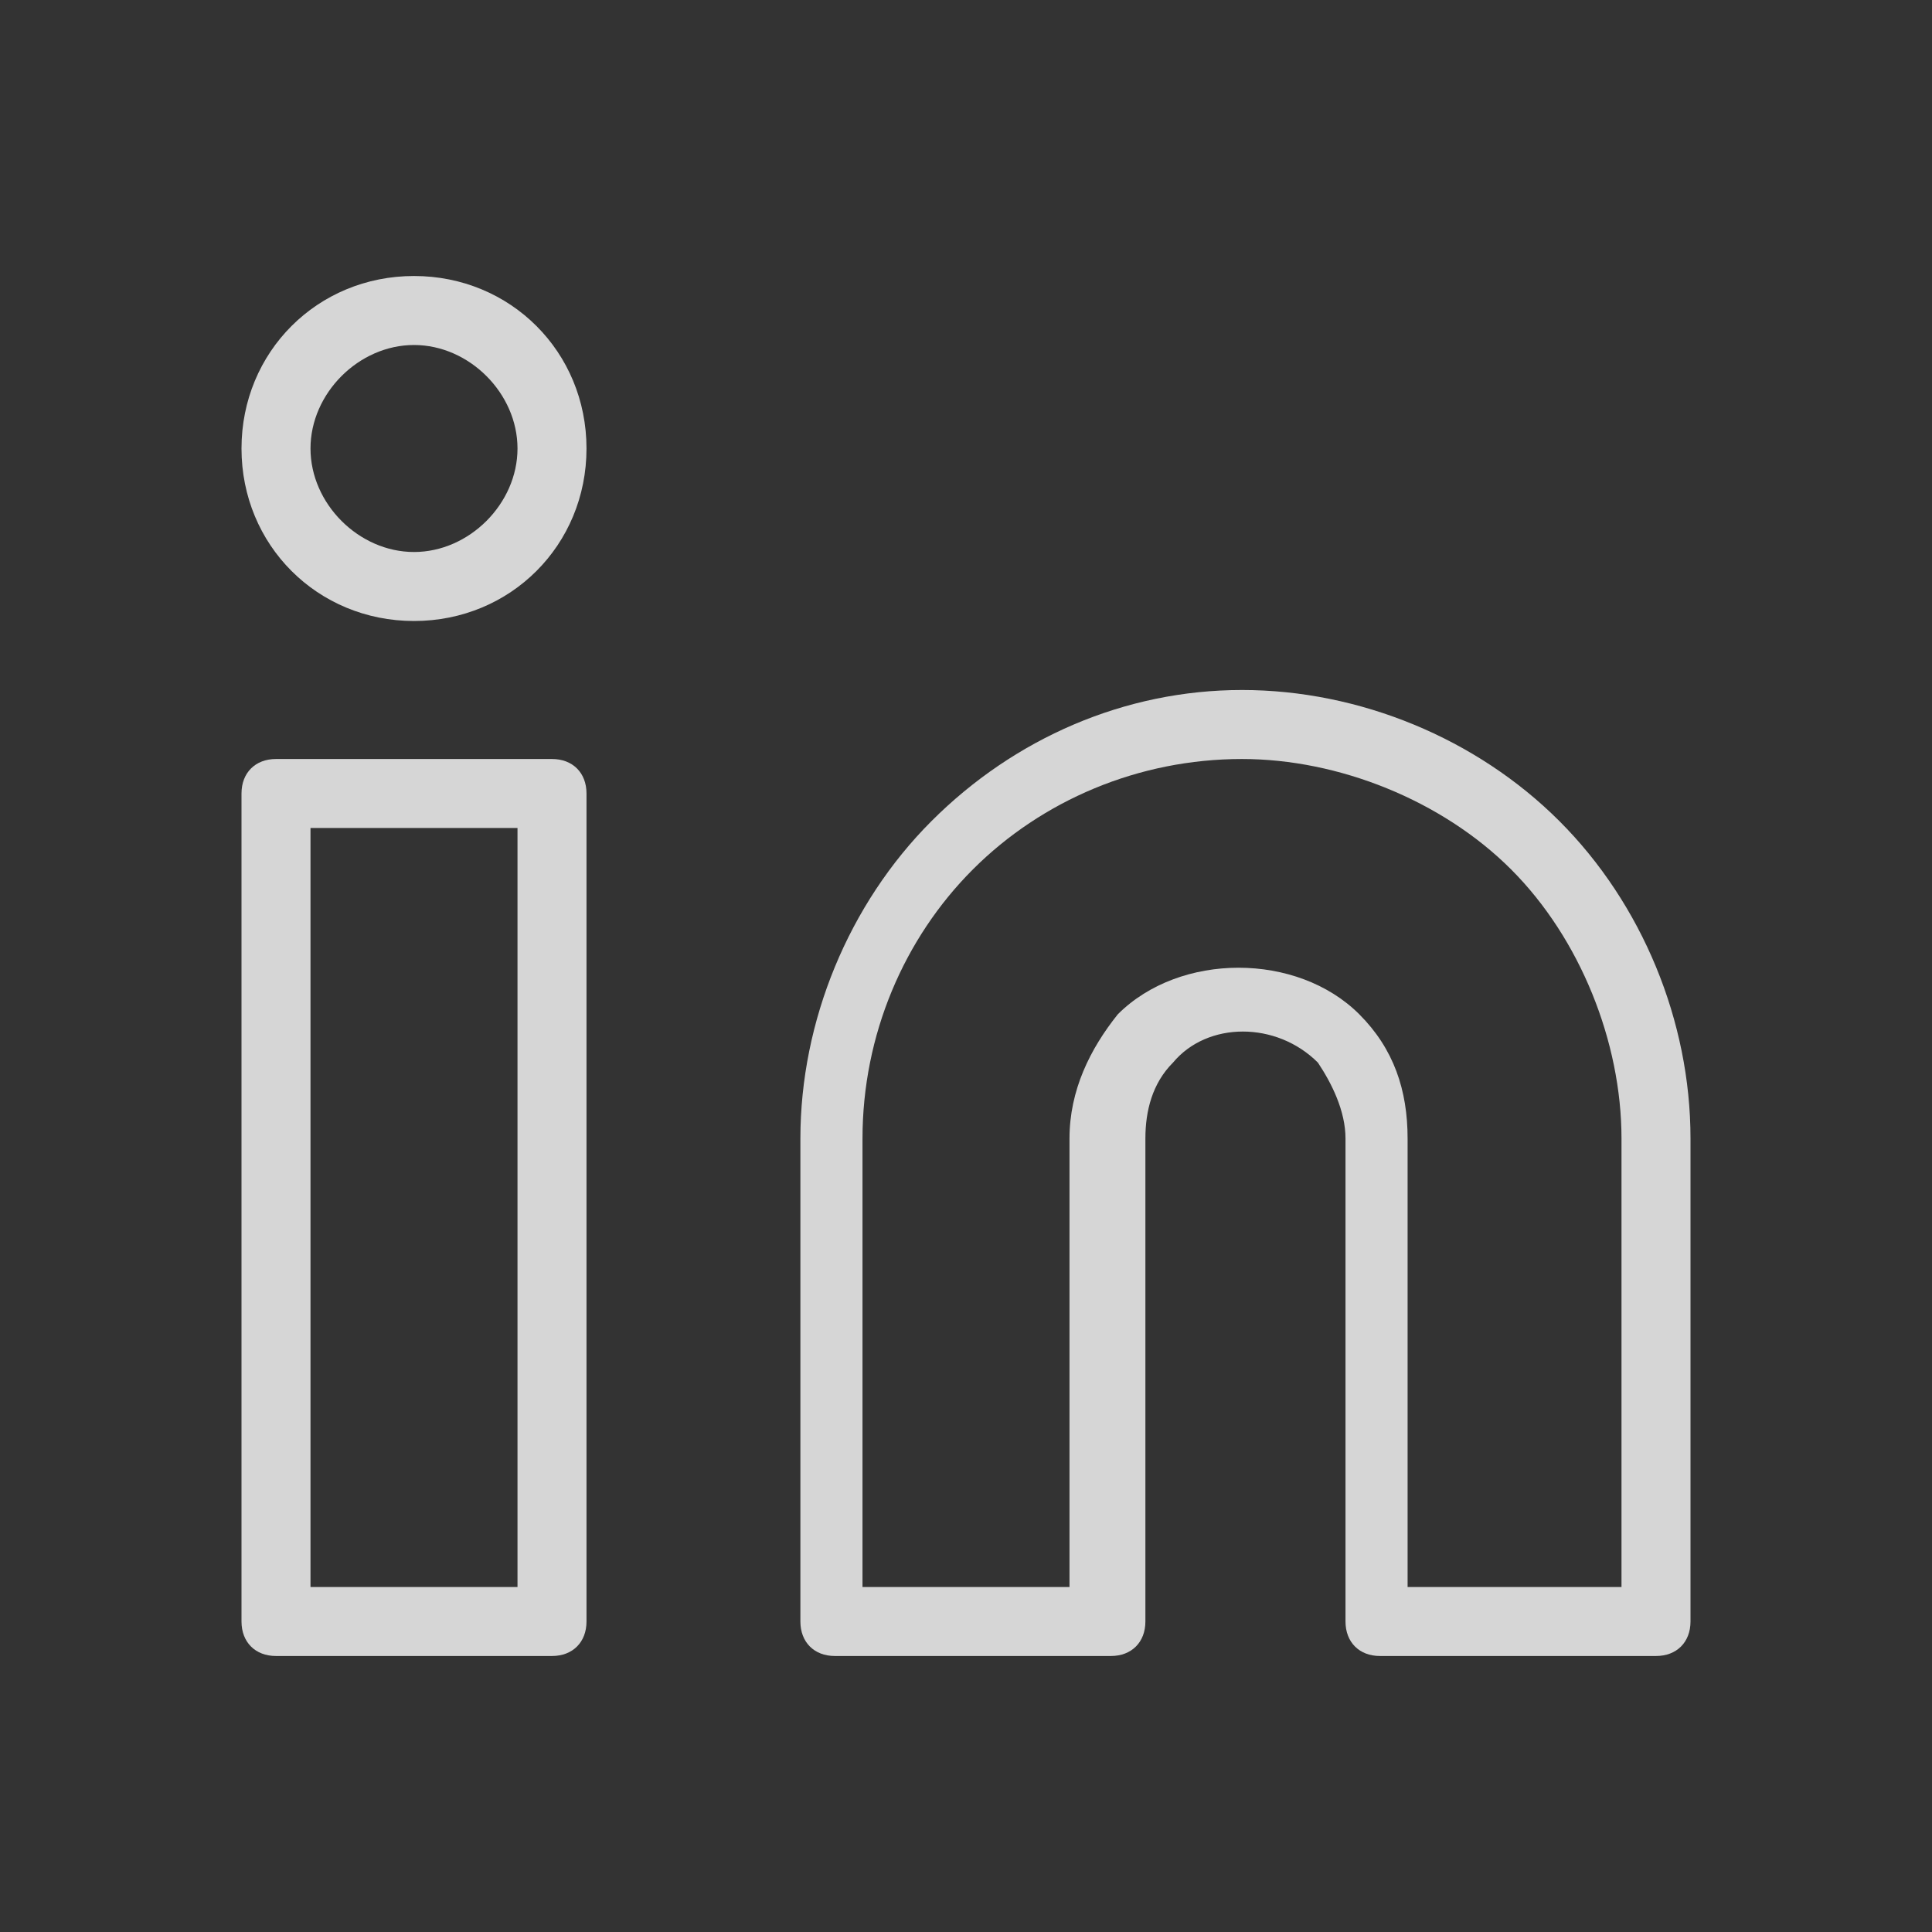
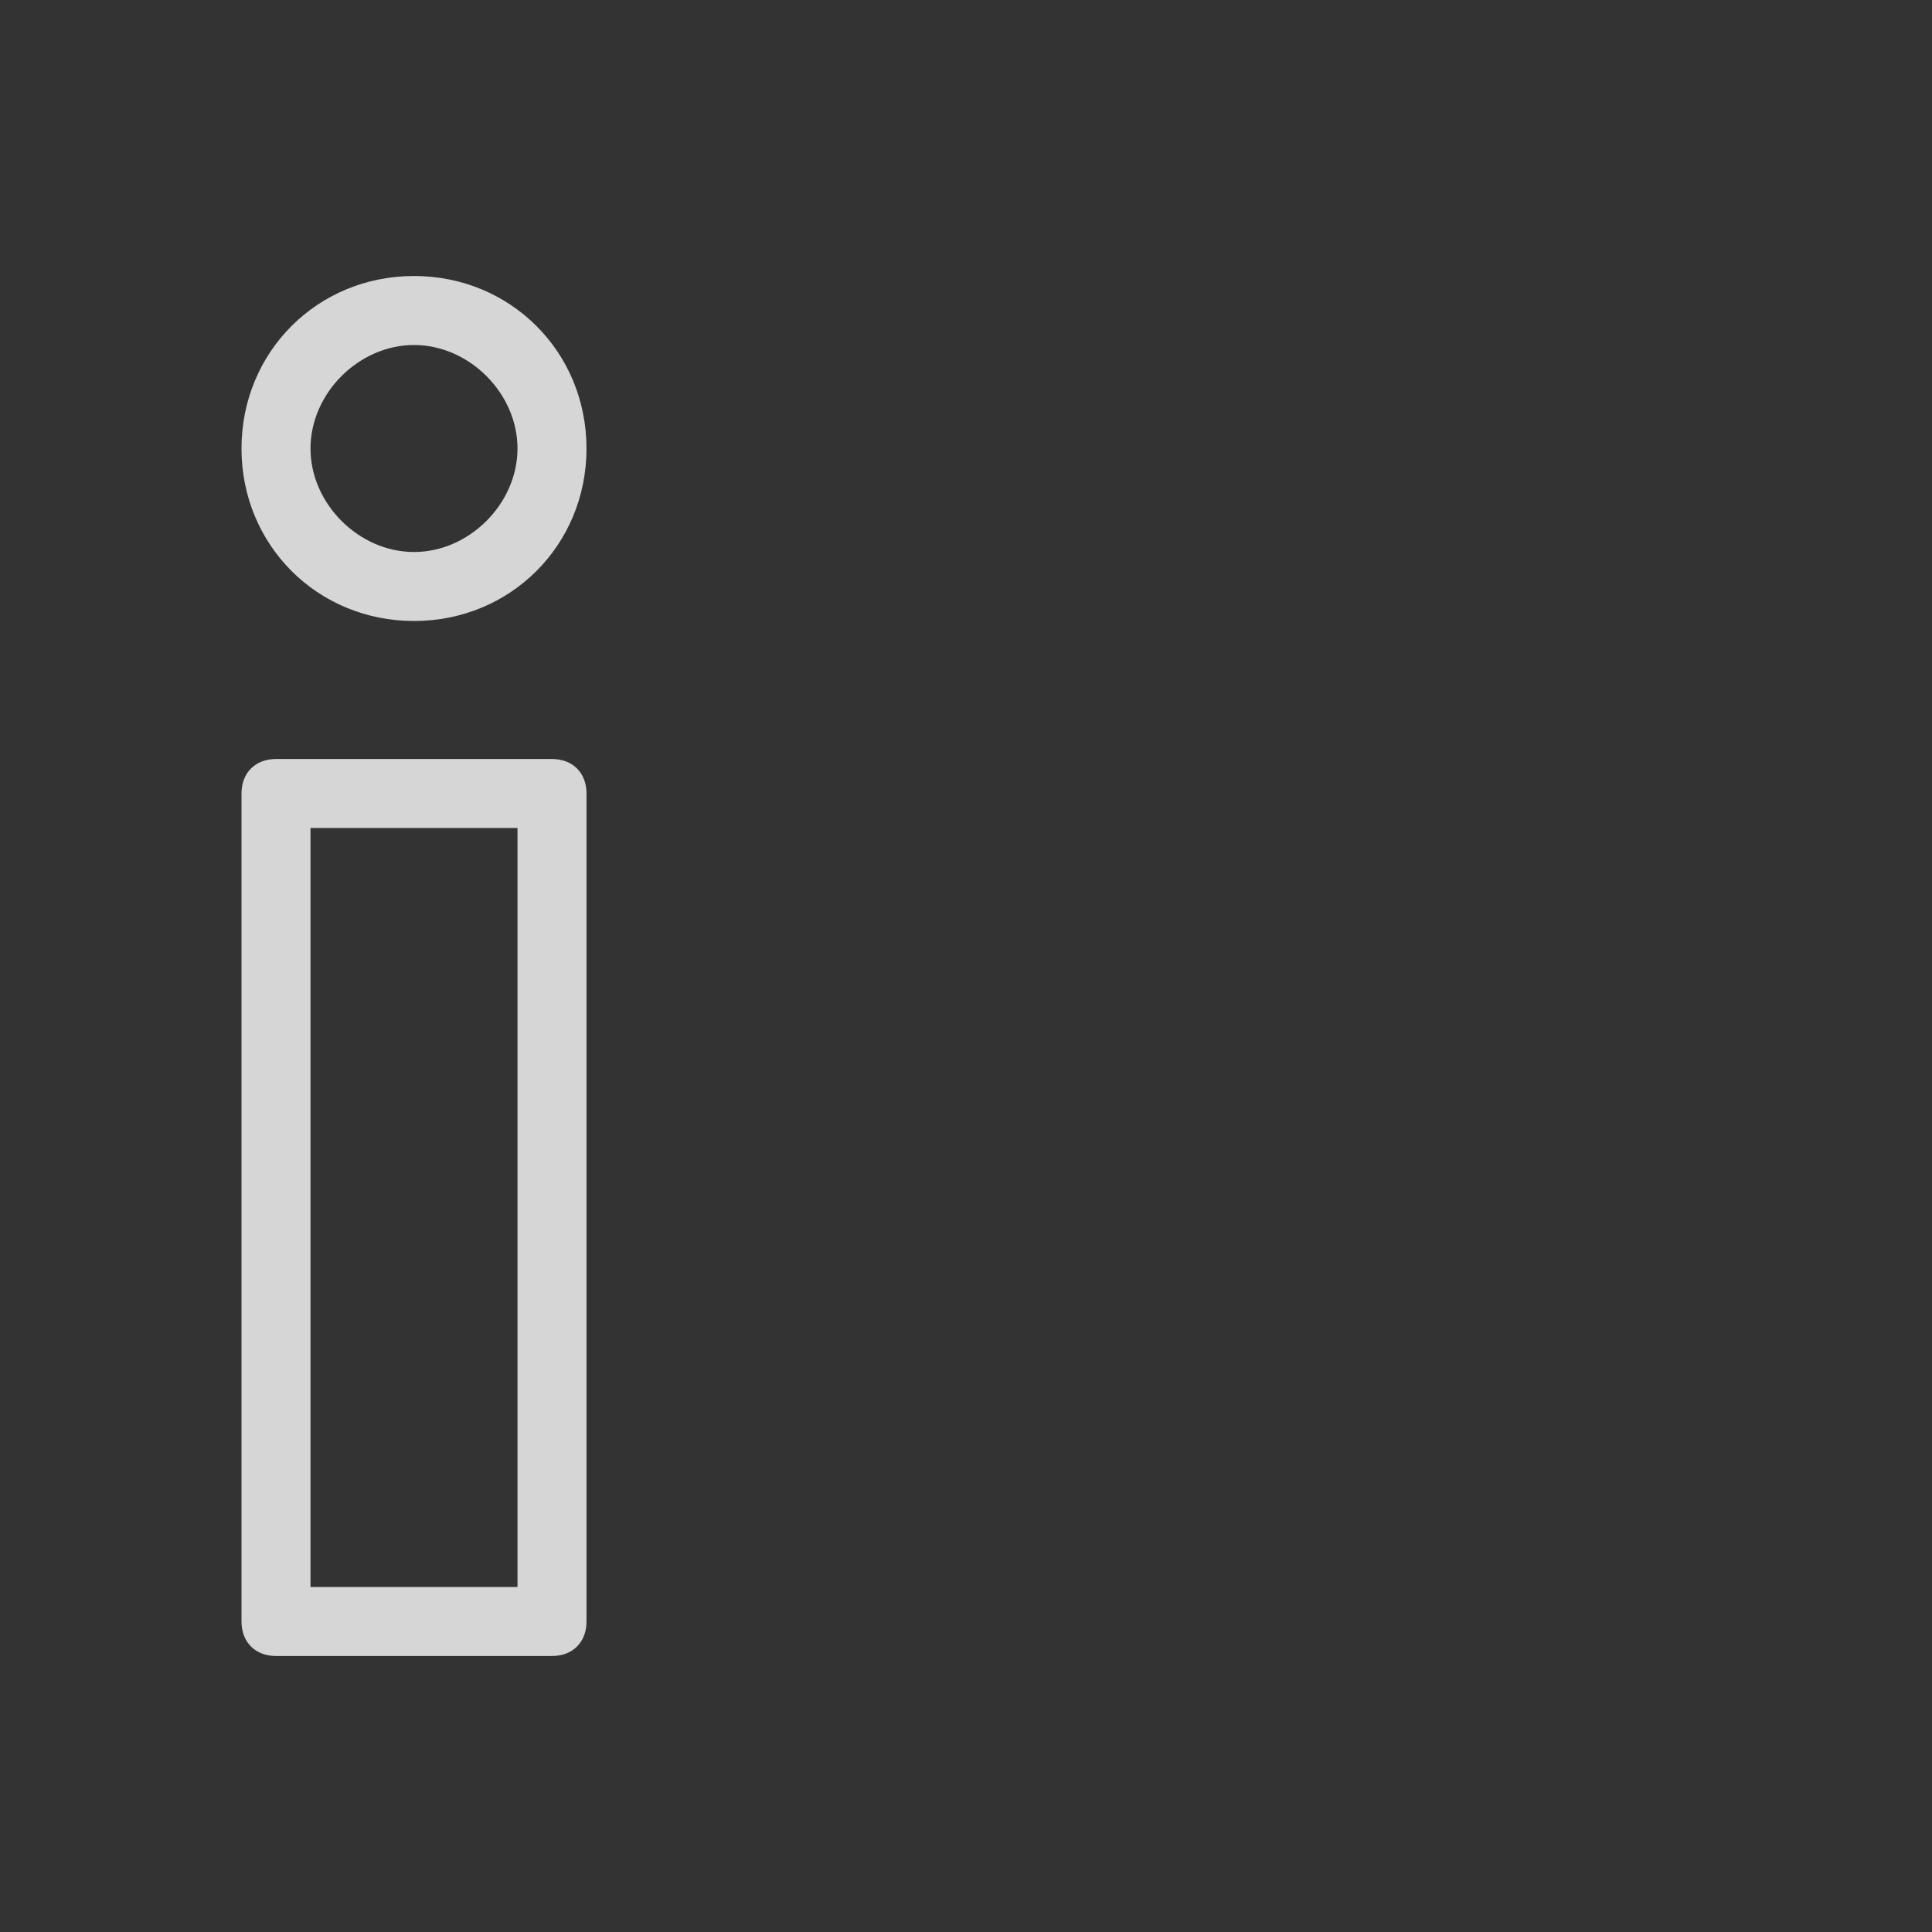
<svg xmlns="http://www.w3.org/2000/svg" version="1.1" id="Layer_1" x="0px" y="0px" viewBox="0 0 28 28" style="enable-background:new 0 0 28 28;" xml:space="preserve">
  <rect x="0" y="0" width="28" height="28" fill="#333333" stroke="none" />
  <style type="text/css">
	.st0{opacity:0.8;}
	.st1{fill:#FFFFFF;}
</style>
  <g class="st0">
-     <path class="st1" d="M24,24h-4c-0.3,0-0.5-0.2-0.5-0.5v-7c0-0.4-0.2-0.8-0.4-1.1c-0.6-0.6-1.6-0.6-2.1,0c-0.3,0.3-0.4,0.7-0.4,1.1   v7c0,0.3-0.2,0.5-0.5,0.5h-4c-0.3,0-0.5-0.2-0.5-0.5v-7c0-1.7,0.7-3.4,1.9-4.6S16.3,10,18,10c1.7,0,3.4,0.7,4.6,1.9   s1.9,2.9,1.9,4.6v7C24.5,23.8,24.3,24,24,24z M20.5,23h3v-6.5c0-1.4-0.6-2.9-1.6-3.9S19.4,11,18,11c-1.5,0-2.9,0.6-3.9,1.6   c-1,1-1.6,2.4-1.6,3.9V23h3v-6.5c0-0.7,0.3-1.3,0.7-1.8c0.9-0.9,2.6-0.9,3.5,0c0.5,0.5,0.7,1.1,0.7,1.8V23z" />
    <path class="st1" d="M8,24H4c-0.3,0-0.5-0.2-0.5-0.5v-12C3.5,11.2,3.7,11,4,11h4c0.3,0,0.5,0.2,0.5,0.5v12C8.5,23.8,8.3,24,8,24z    M4.5,23h3V12h-3V23z" />
    <path class="st1" d="M6,9C4.6,9,3.5,7.9,3.5,6.5S4.6,4,6,4s2.5,1.1,2.5,2.5S7.4,9,6,9z M6,5C5.2,5,4.5,5.7,4.5,6.5S5.2,8,6,8   s1.5-0.7,1.5-1.5S6.8,5,6,5z" />
  </g>
</svg>